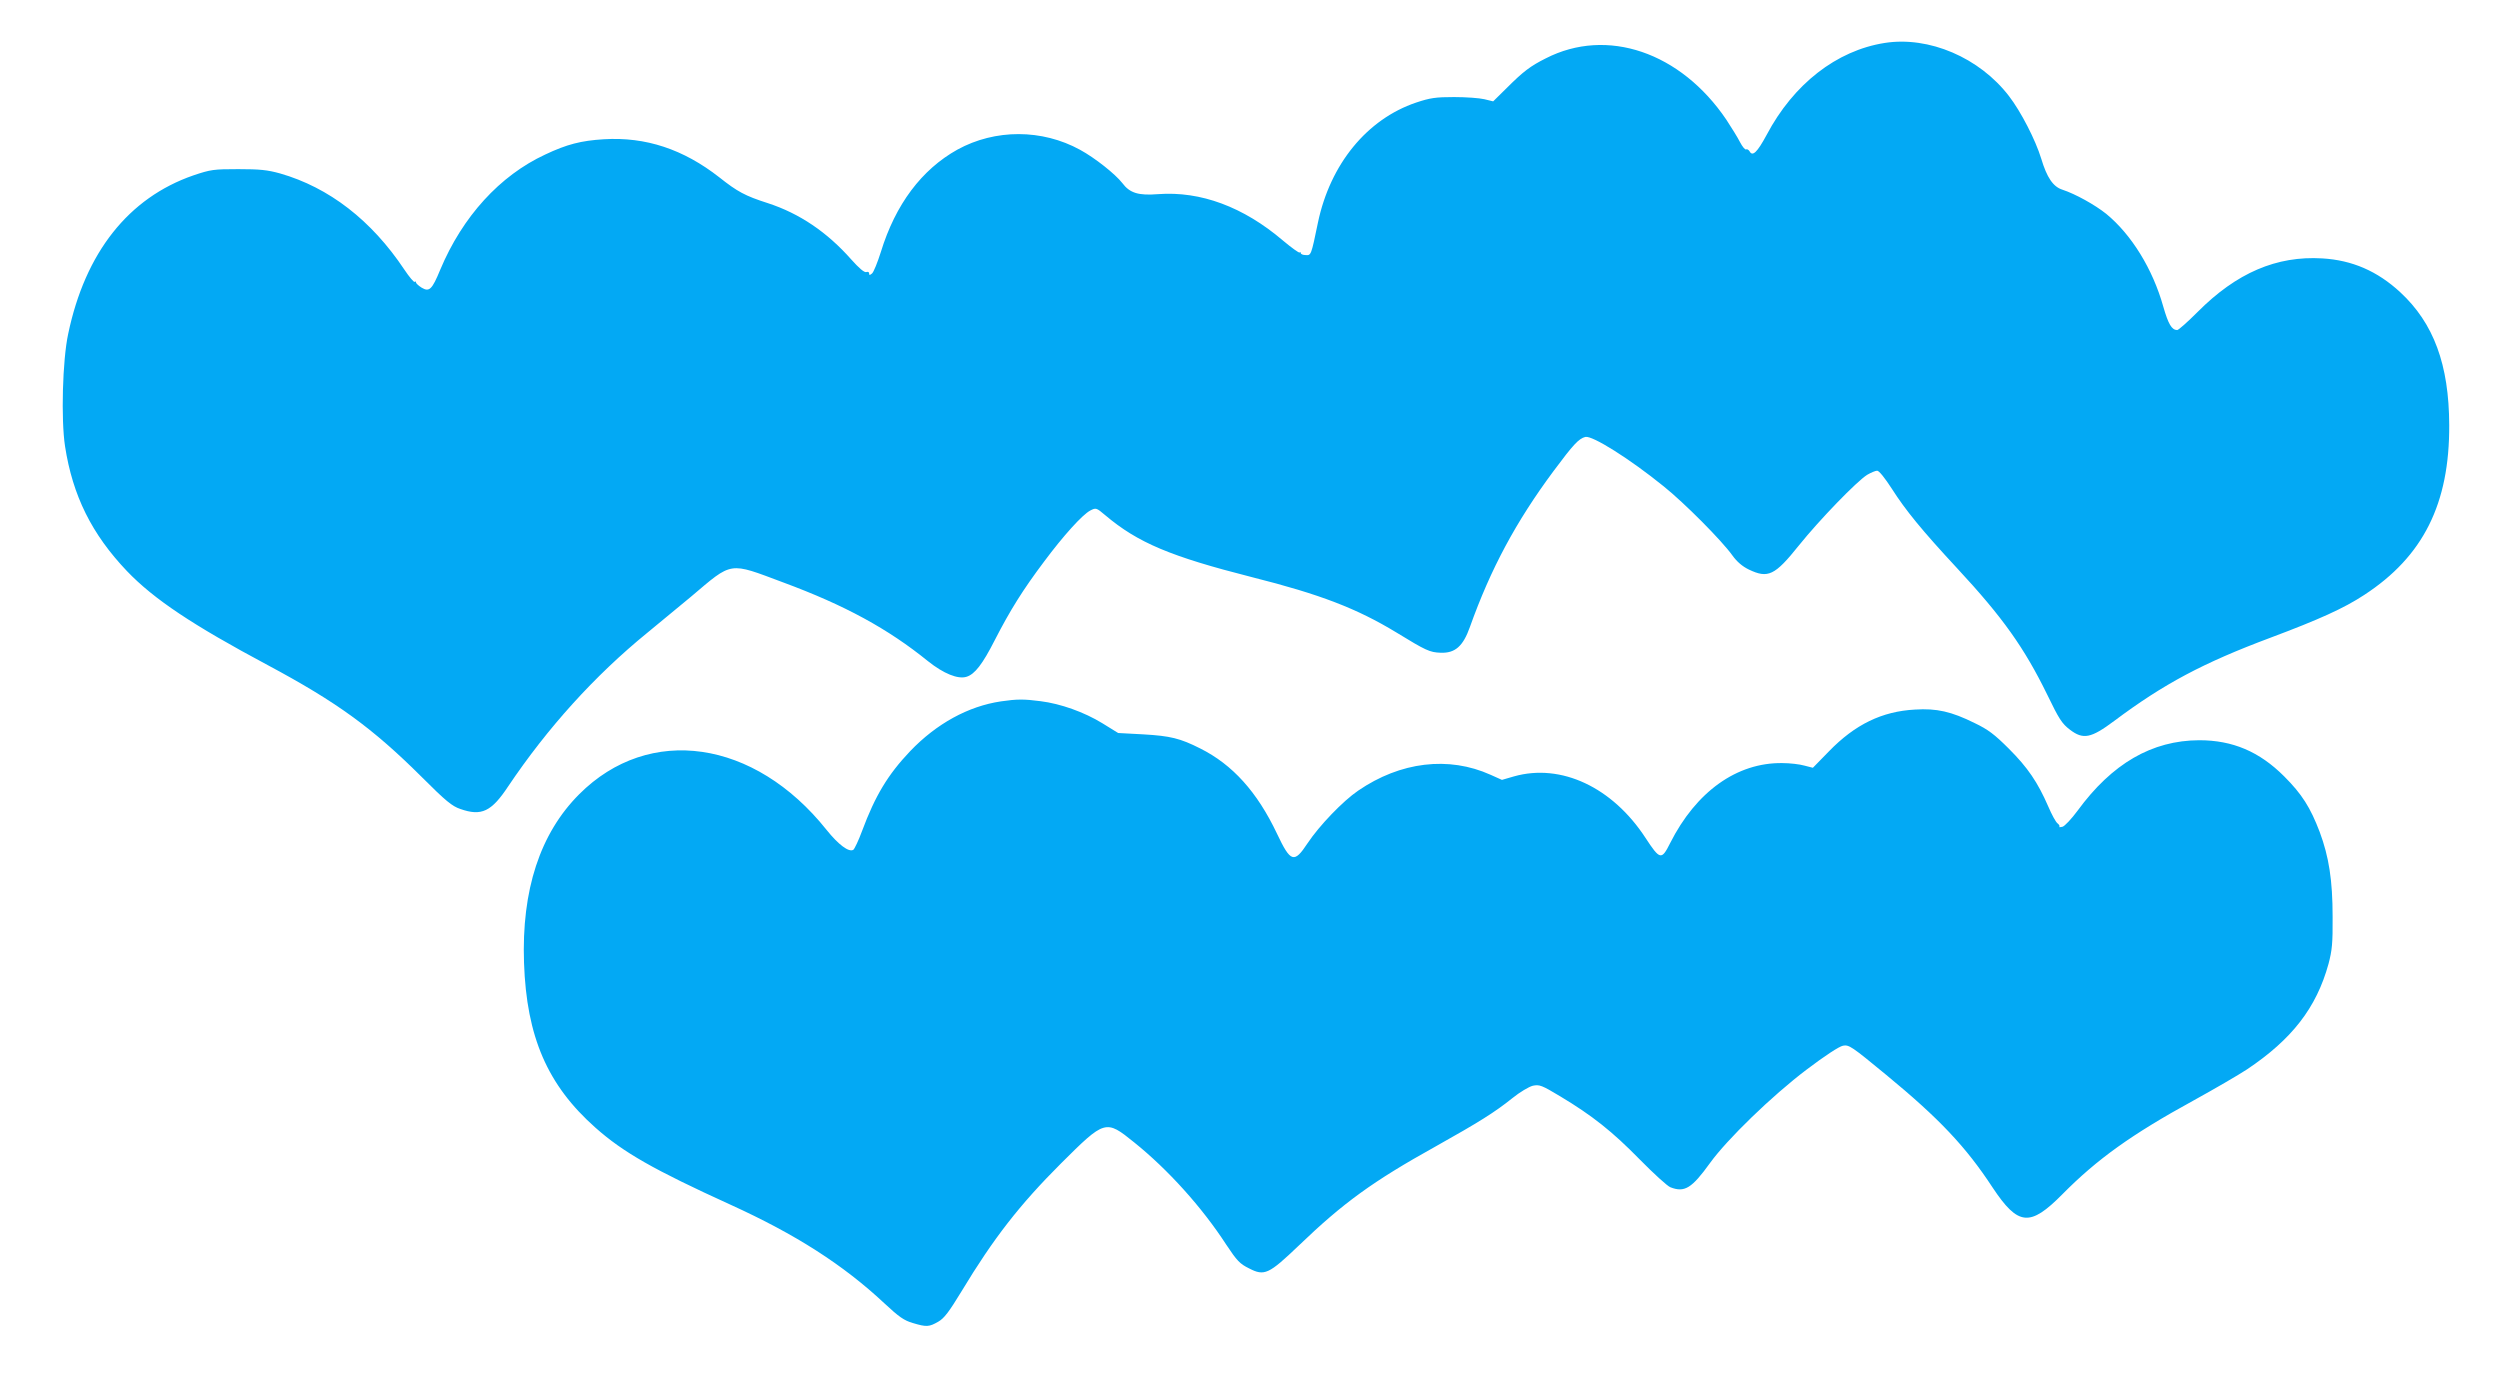
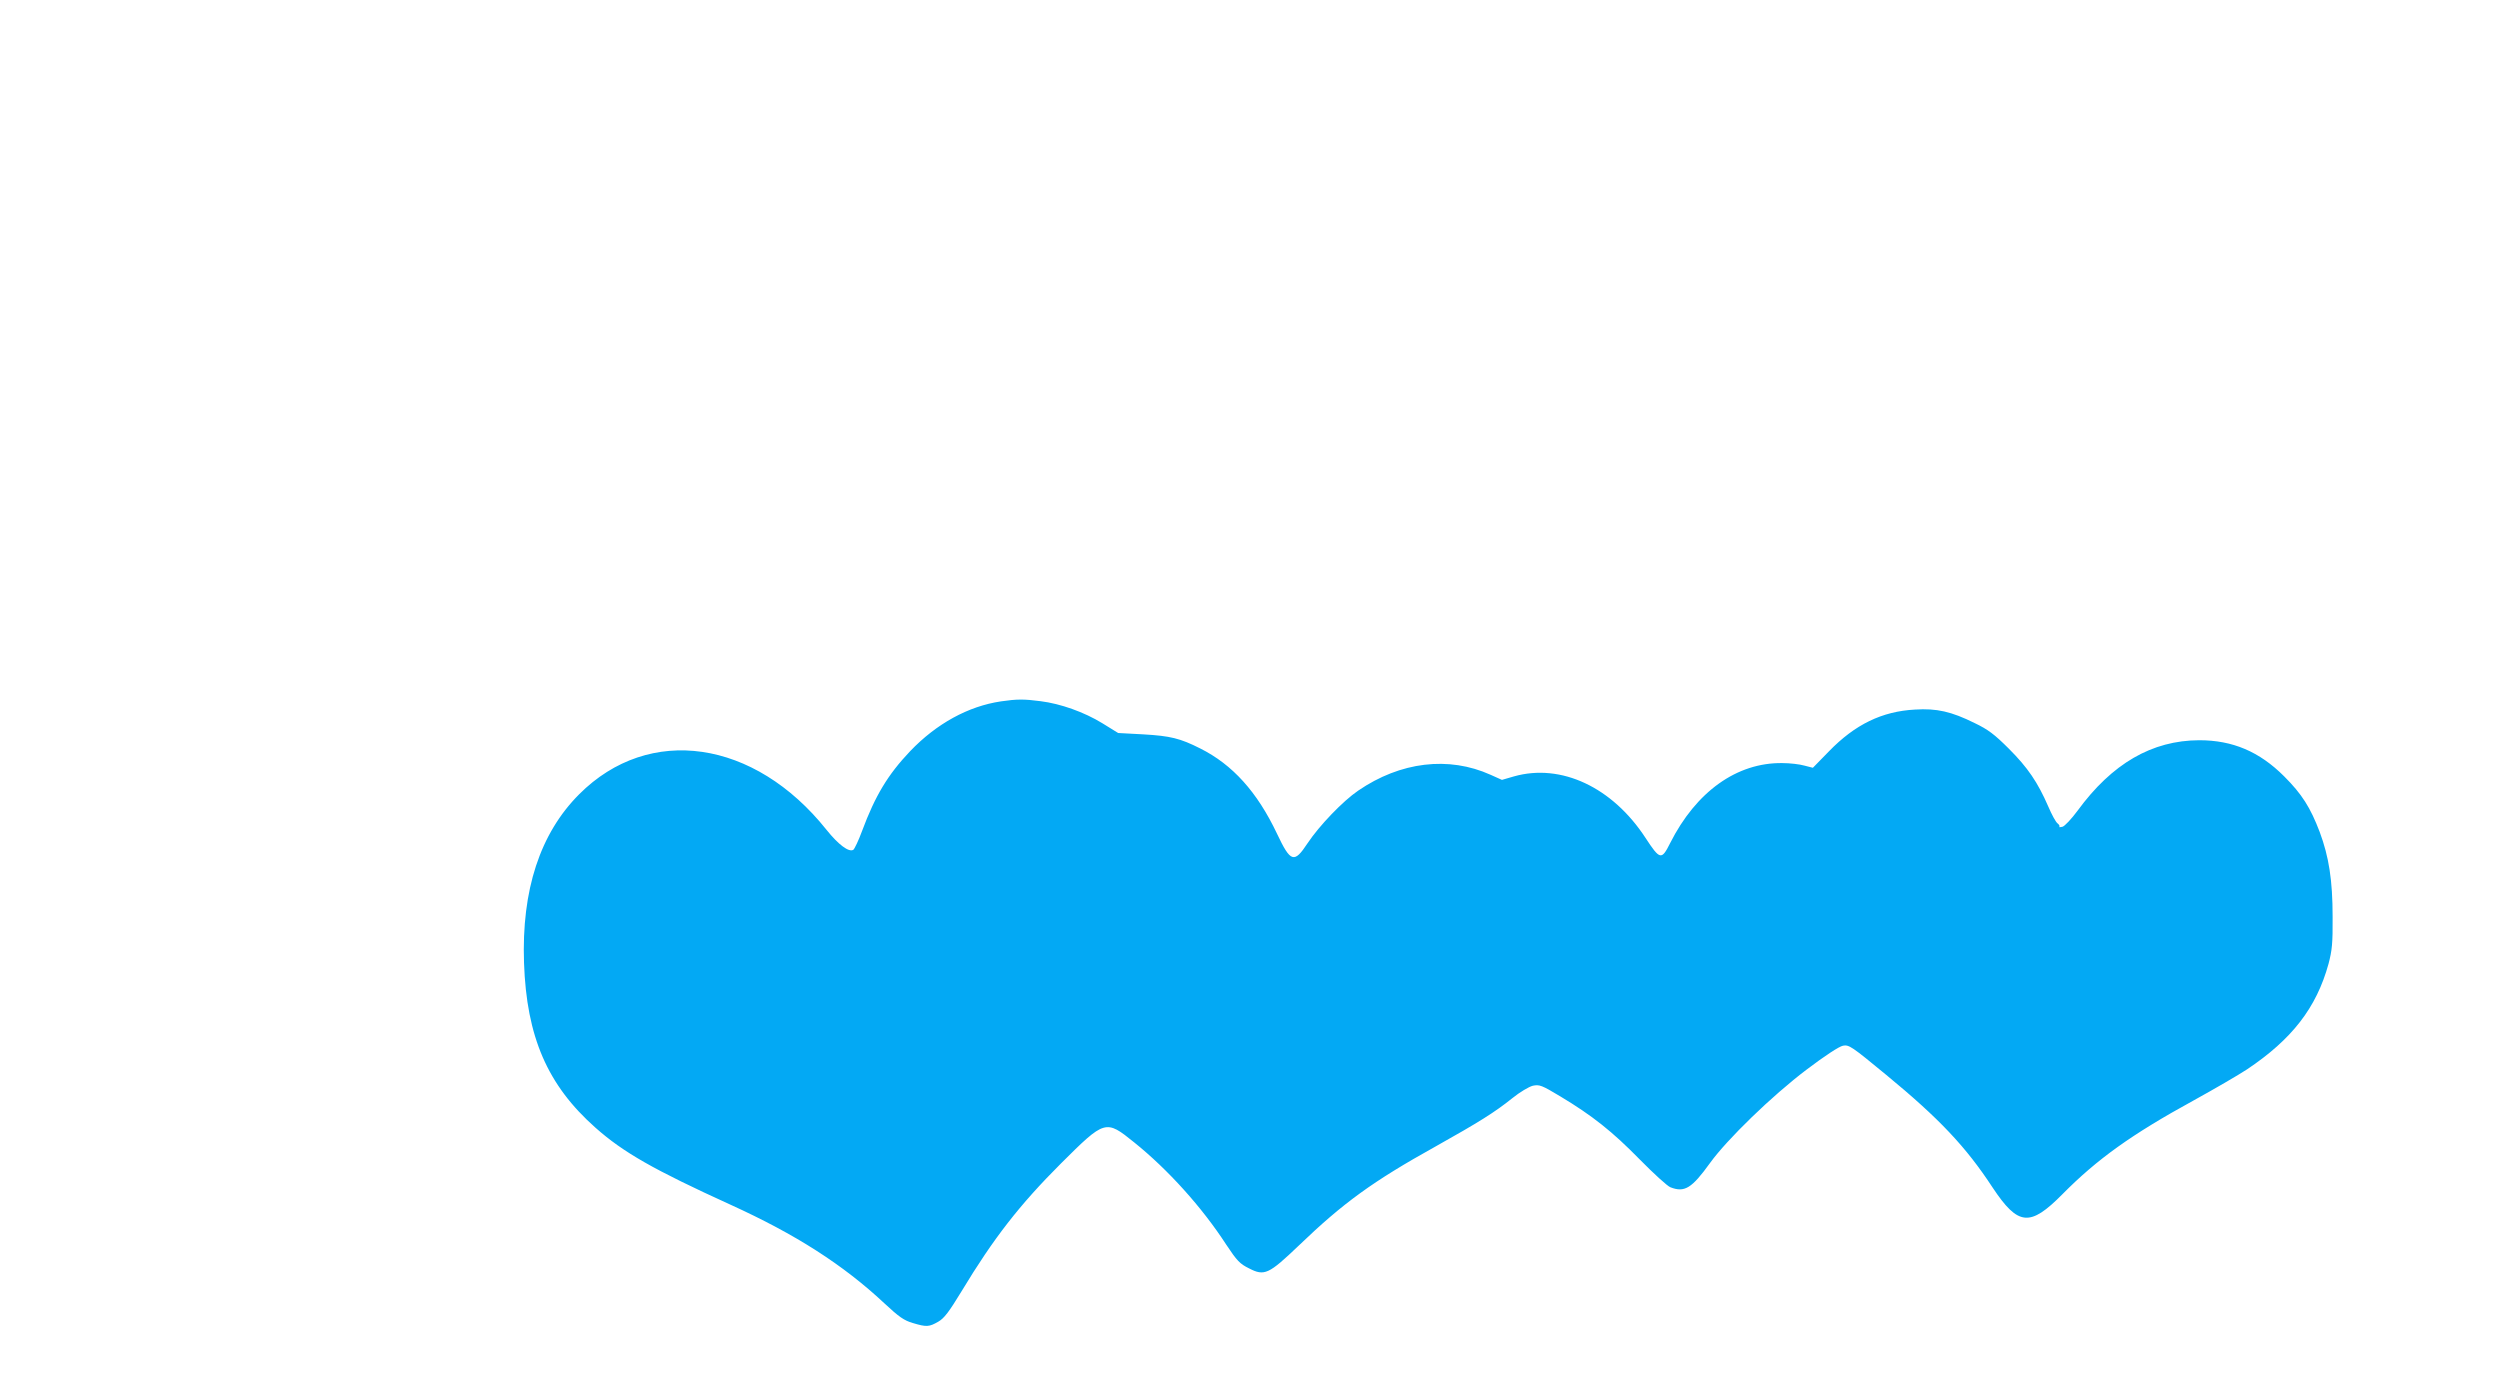
<svg xmlns="http://www.w3.org/2000/svg" version="1.0" width="1280pt" height="716pt" viewBox="0 0 1280 716" preserveAspectRatio="xMidYMid meet">
  <g transform="translate(0,716) scale(0.1,-0.1)" fill="#03a9f4" stroke="none">
-     <path d="M9649 6940 c-246 -39 -466 -210 -604 -471 -48 -89 -72 -112 -87 -84 -5 8 -13 13 -18 10 -5 -3 -19 14 -31 37 -12 24 -44 75 -70 115 -234 346 -611 475 -925 314 -78 -39 -115 -67 -199 -151 l-70 -69 -45 11 c-25 6 -94 11 -155 11 -94 0 -122 -4 -194 -28 -252 -85 -440 -315 -503 -614 -35 -169 -35 -169 -63 -167 -14 0 -25 5 -25 10 0 5 -3 7 -6 3 -3 -3 -42 25 -86 62 -202 172 -421 253 -638 237 -101 -8 -145 5 -184 57 -36 46 -139 128 -216 170 -195 107 -435 107 -628 1 -183 -102 -317 -280 -392 -524 -17 -54 -37 -103 -45 -110 -12 -10 -15 -10 -15 0 0 7 -6 10 -14 7 -10 -4 -38 20 -78 65 -123 139 -264 235 -427 288 -116 37 -156 59 -248 132 -184 144 -377 208 -591 195 -117 -7 -190 -26 -300 -78 -233 -108 -424 -318 -538 -590 -42 -102 -56 -115 -95 -92 -16 10 -29 22 -29 27 0 5 -3 6 -7 3 -3 -4 -27 24 -53 63 -168 252 -385 420 -636 492 -65 18 -104 22 -214 22 -126 0 -141 -2 -230 -32 -332 -115 -554 -395 -641 -812 -29 -134 -37 -438 -16 -575 39 -253 137 -450 317 -639 138 -144 336 -276 720 -481 355 -190 537 -322 791 -575 121 -121 154 -148 196 -162 108 -38 159 -14 245 116 201 299 442 566 712 786 71 58 171 141 224 185 215 182 191 178 472 73 316 -117 536 -237 741 -403 80 -64 154 -94 198 -80 42 13 82 65 144 187 79 154 144 258 253 403 99 133 196 240 236 261 29 15 31 15 77 -24 167 -141 334 -211 751 -317 350 -88 538 -161 739 -283 152 -93 171 -102 227 -104 74 -3 115 33 150 132 106 297 235 538 428 798 102 137 129 166 163 175 36 8 227 -112 401 -253 106 -85 297 -277 352 -354 23 -32 51 -56 84 -72 98 -47 133 -31 256 123 107 133 297 329 350 362 19 11 42 21 51 21 10 0 40 -38 75 -92 70 -110 154 -213 335 -408 233 -251 343 -406 461 -647 60 -124 75 -148 116 -179 68 -52 108 -44 227 45 254 190 455 297 800 426 248 93 375 150 480 219 302 197 437 467 435 870 -1 308 -79 521 -251 680 -117 108 -246 164 -399 173 -234 14 -439 -74 -638 -274 -51 -51 -98 -93 -105 -93 -28 1 -45 30 -71 120 -54 193 -163 369 -292 475 -59 47 -158 102 -225 124 -47 15 -79 62 -108 159 -29 95 -104 241 -165 320 -151 197 -410 308 -637 272z" />
-     <path d="M5125 3569 c-168 -25 -330 -114 -465 -255 -114 -120 -179 -228 -246 -408 -18 -49 -39 -93 -45 -97 -23 -14 -77 27 -137 102 -369 463 -908 541 -1266 183 -201 -201 -296 -491 -283 -864 13 -379 120 -626 366 -844 142 -126 298 -215 691 -394 334 -152 576 -307 787 -504 76 -71 102 -89 147 -102 70 -21 83 -20 130 7 30 17 55 50 120 157 163 270 296 441 508 653 226 225 229 226 375 108 173 -139 347 -332 471 -523 55 -83 70 -99 117 -122 79 -41 101 -30 254 116 229 220 379 329 701 508 223 125 303 175 394 248 37 30 84 58 104 63 34 7 45 3 140 -54 165 -99 268 -181 407 -323 72 -73 143 -138 158 -143 72 -28 109 -5 202 124 88 122 317 344 494 478 95 72 167 119 187 123 31 6 45 -4 221 -149 272 -224 408 -368 545 -577 131 -197 191 -203 358 -34 177 179 354 306 670 479 107 59 231 131 275 160 230 154 355 315 417 540 18 68 22 105 21 240 0 189 -19 308 -66 435 -48 126 -91 194 -182 285 -127 127 -264 185 -435 185 -242 -1 -446 -119 -623 -361 -31 -42 -66 -79 -77 -82 -12 -3 -19 -3 -16 0 3 3 -1 11 -9 17 -9 6 -30 45 -48 87 -54 124 -105 199 -201 295 -74 74 -107 99 -176 132 -119 59 -194 76 -305 69 -169 -9 -307 -76 -441 -214 l-82 -84 -43 11 c-24 7 -75 13 -114 13 -232 3 -441 -146 -574 -410 -44 -88 -52 -86 -126 27 -169 259 -432 383 -673 315 l-62 -18 -58 26 c-215 97 -462 67 -678 -81 -78 -53 -199 -179 -259 -269 -69 -105 -87 -99 -157 49 -101 213 -227 353 -393 436 -103 52 -153 64 -290 72 l-130 7 -81 50 c-93 57 -213 100 -317 113 -84 11 -120 11 -202 -1z" />
+     <path d="M5125 3569 c-168 -25 -330 -114 -465 -255 -114 -120 -179 -228 -246 -408 -18 -49 -39 -93 -45 -97 -23 -14 -77 27 -137 102 -369 463 -908 541 -1266 183 -201 -201 -296 -491 -283 -864 13 -379 120 -626 366 -844 142 -126 298 -215 691 -394 334 -152 576 -307 787 -504 76 -71 102 -89 147 -102 70 -21 83 -20 130 7 30 17 55 50 120 157 163 270 296 441 508 653 226 225 229 226 375 108 173 -139 347 -332 471 -523 55 -83 70 -99 117 -122 79 -41 101 -30 254 116 229 220 379 329 701 508 223 125 303 175 394 248 37 30 84 58 104 63 34 7 45 3 140 -54 165 -99 268 -181 407 -323 72 -73 143 -138 158 -143 72 -28 109 -5 202 124 88 122 317 344 494 478 95 72 167 119 187 123 31 6 45 -4 221 -149 272 -224 408 -368 545 -577 131 -197 191 -203 358 -34 177 179 354 306 670 479 107 59 231 131 275 160 230 154 355 315 417 540 18 68 22 105 21 240 0 189 -19 308 -66 435 -48 126 -91 194 -182 285 -127 127 -264 185 -435 185 -242 -1 -446 -119 -623 -361 -31 -42 -66 -79 -77 -82 -12 -3 -19 -3 -16 0 3 3 -1 11 -9 17 -9 6 -30 45 -48 87 -54 124 -105 199 -201 295 -74 74 -107 99 -176 132 -119 59 -194 76 -305 69 -169 -9 -307 -76 -441 -214 l-82 -84 -43 11 c-24 7 -75 13 -114 13 -232 3 -441 -146 -574 -410 -44 -88 -52 -86 -126 27 -169 259 -432 383 -673 315 l-62 -18 -58 26 c-215 97 -462 67 -678 -81 -78 -53 -199 -179 -259 -269 -69 -105 -87 -99 -157 49 -101 213 -227 353 -393 436 -103 52 -153 64 -290 72 l-130 7 -81 50 c-93 57 -213 100 -317 113 -84 11 -120 11 -202 -1" />
  </g>
</svg>